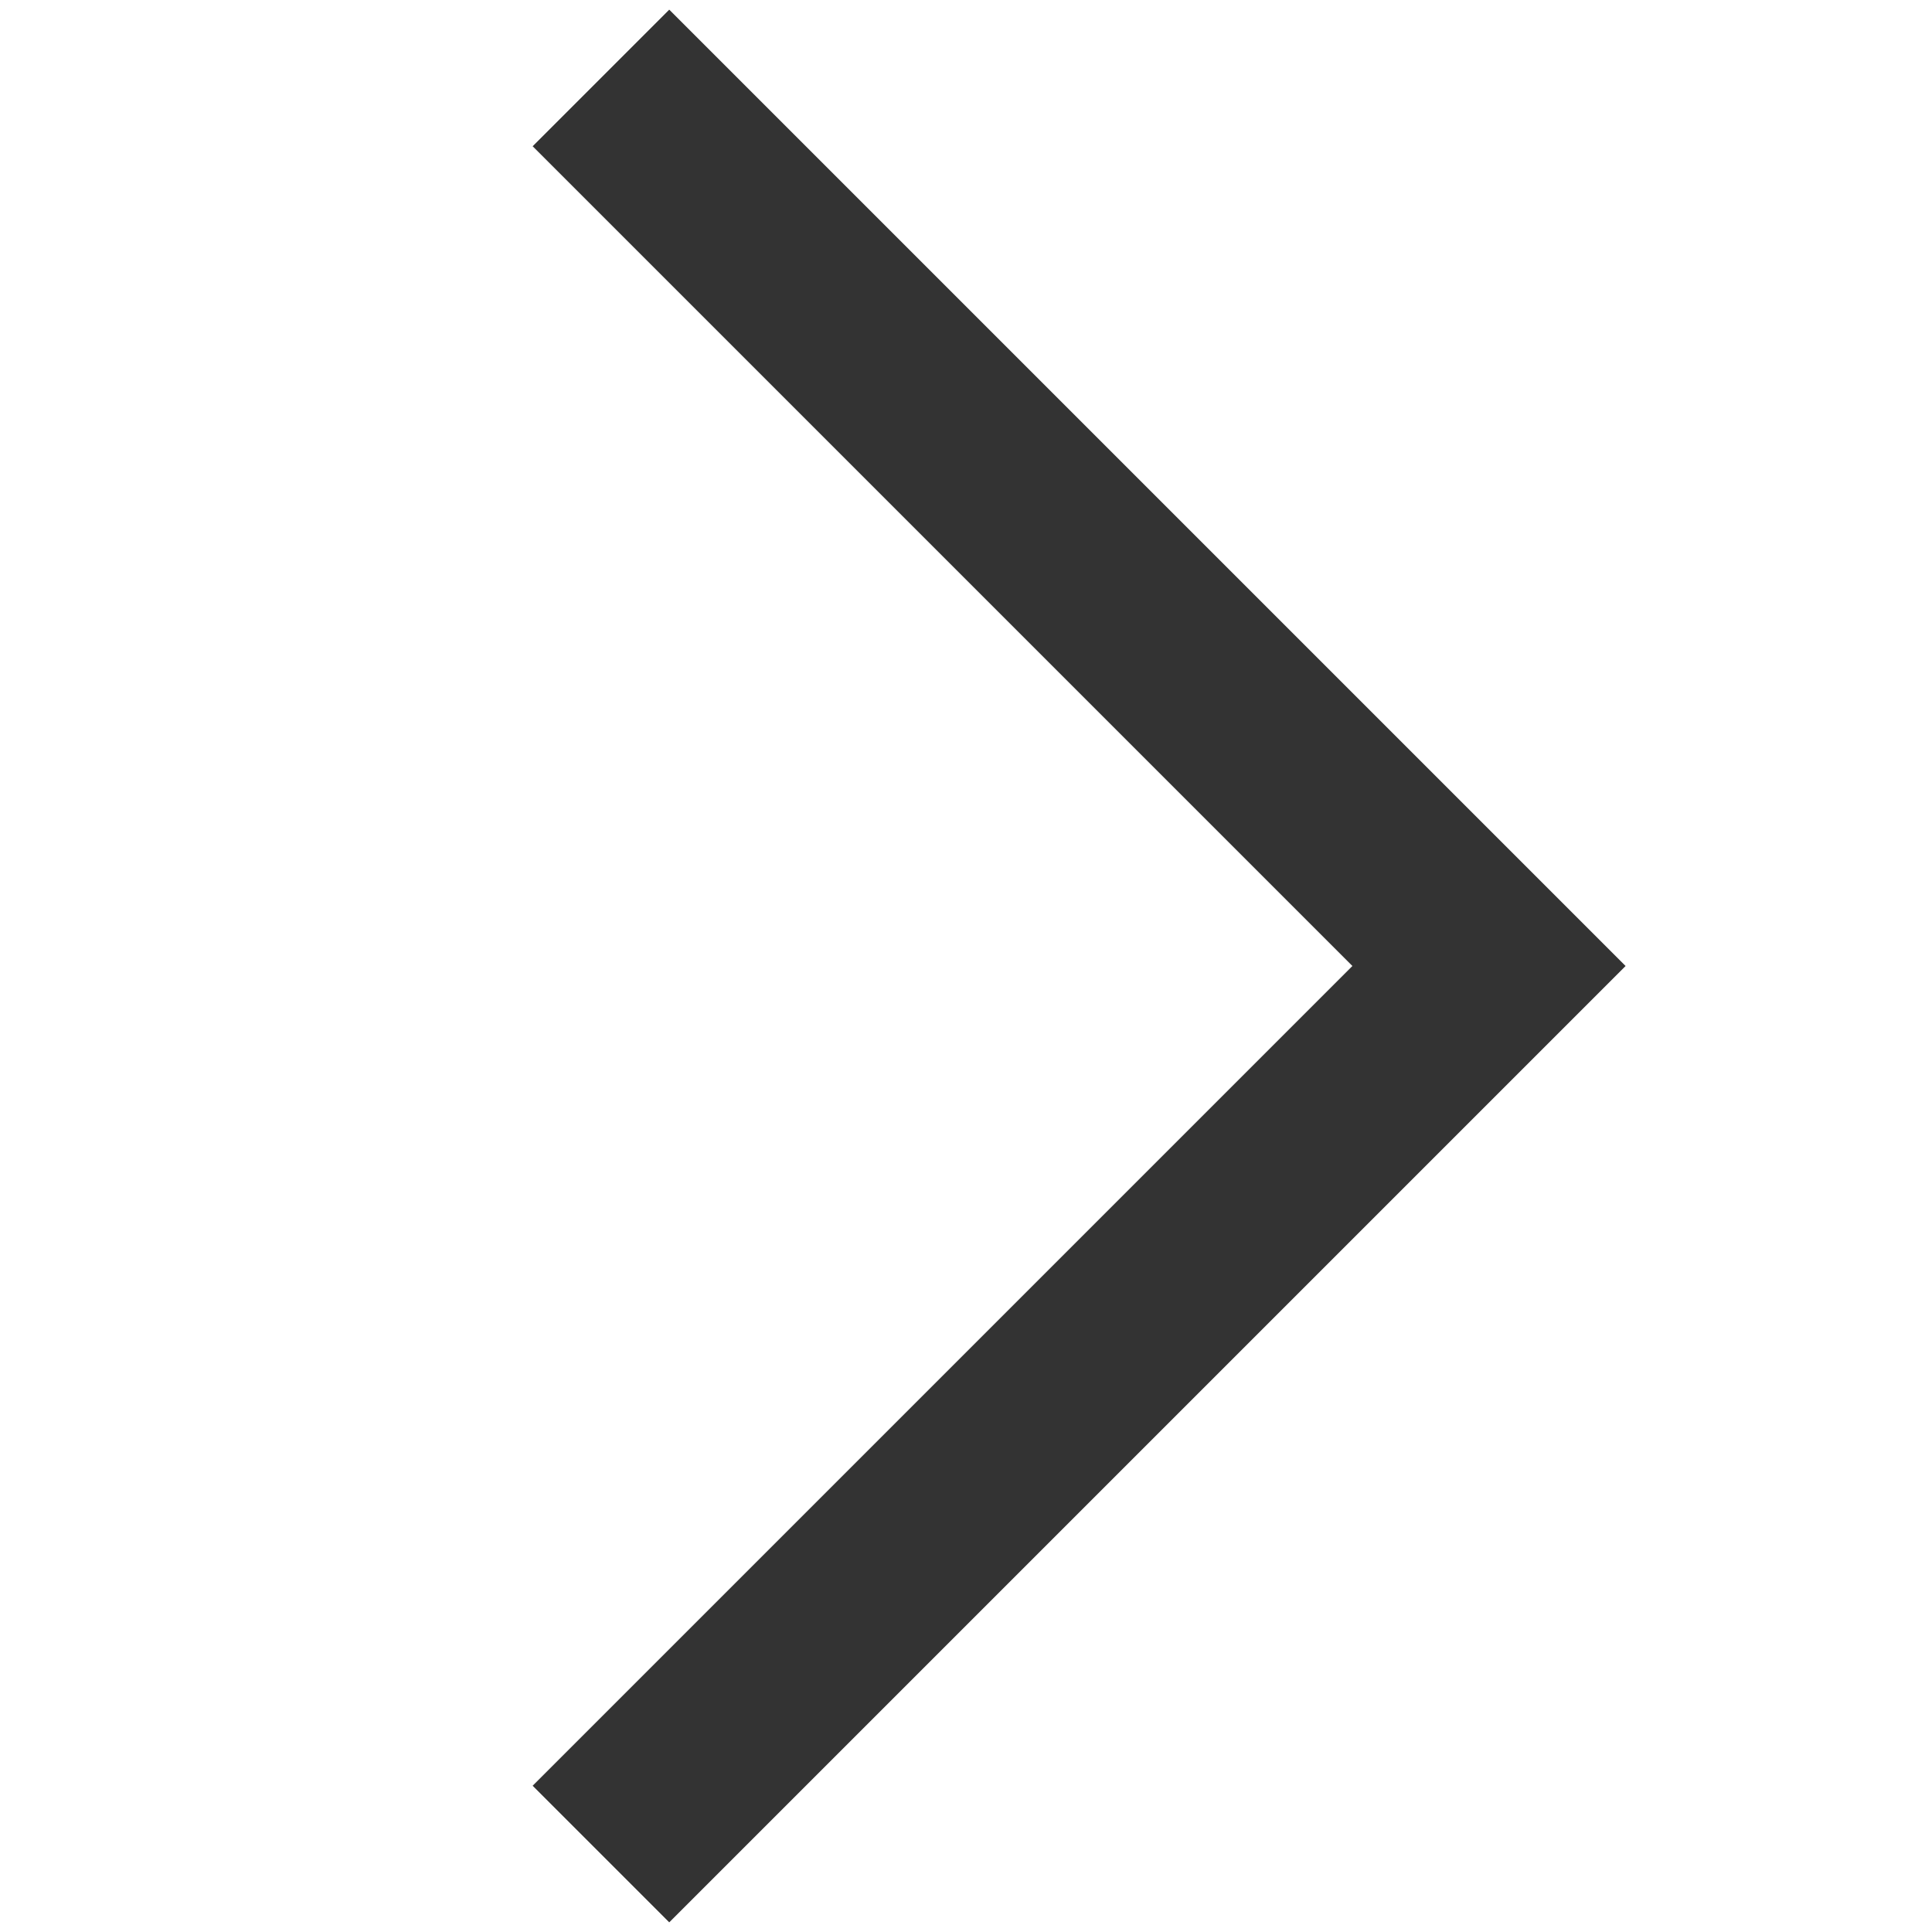
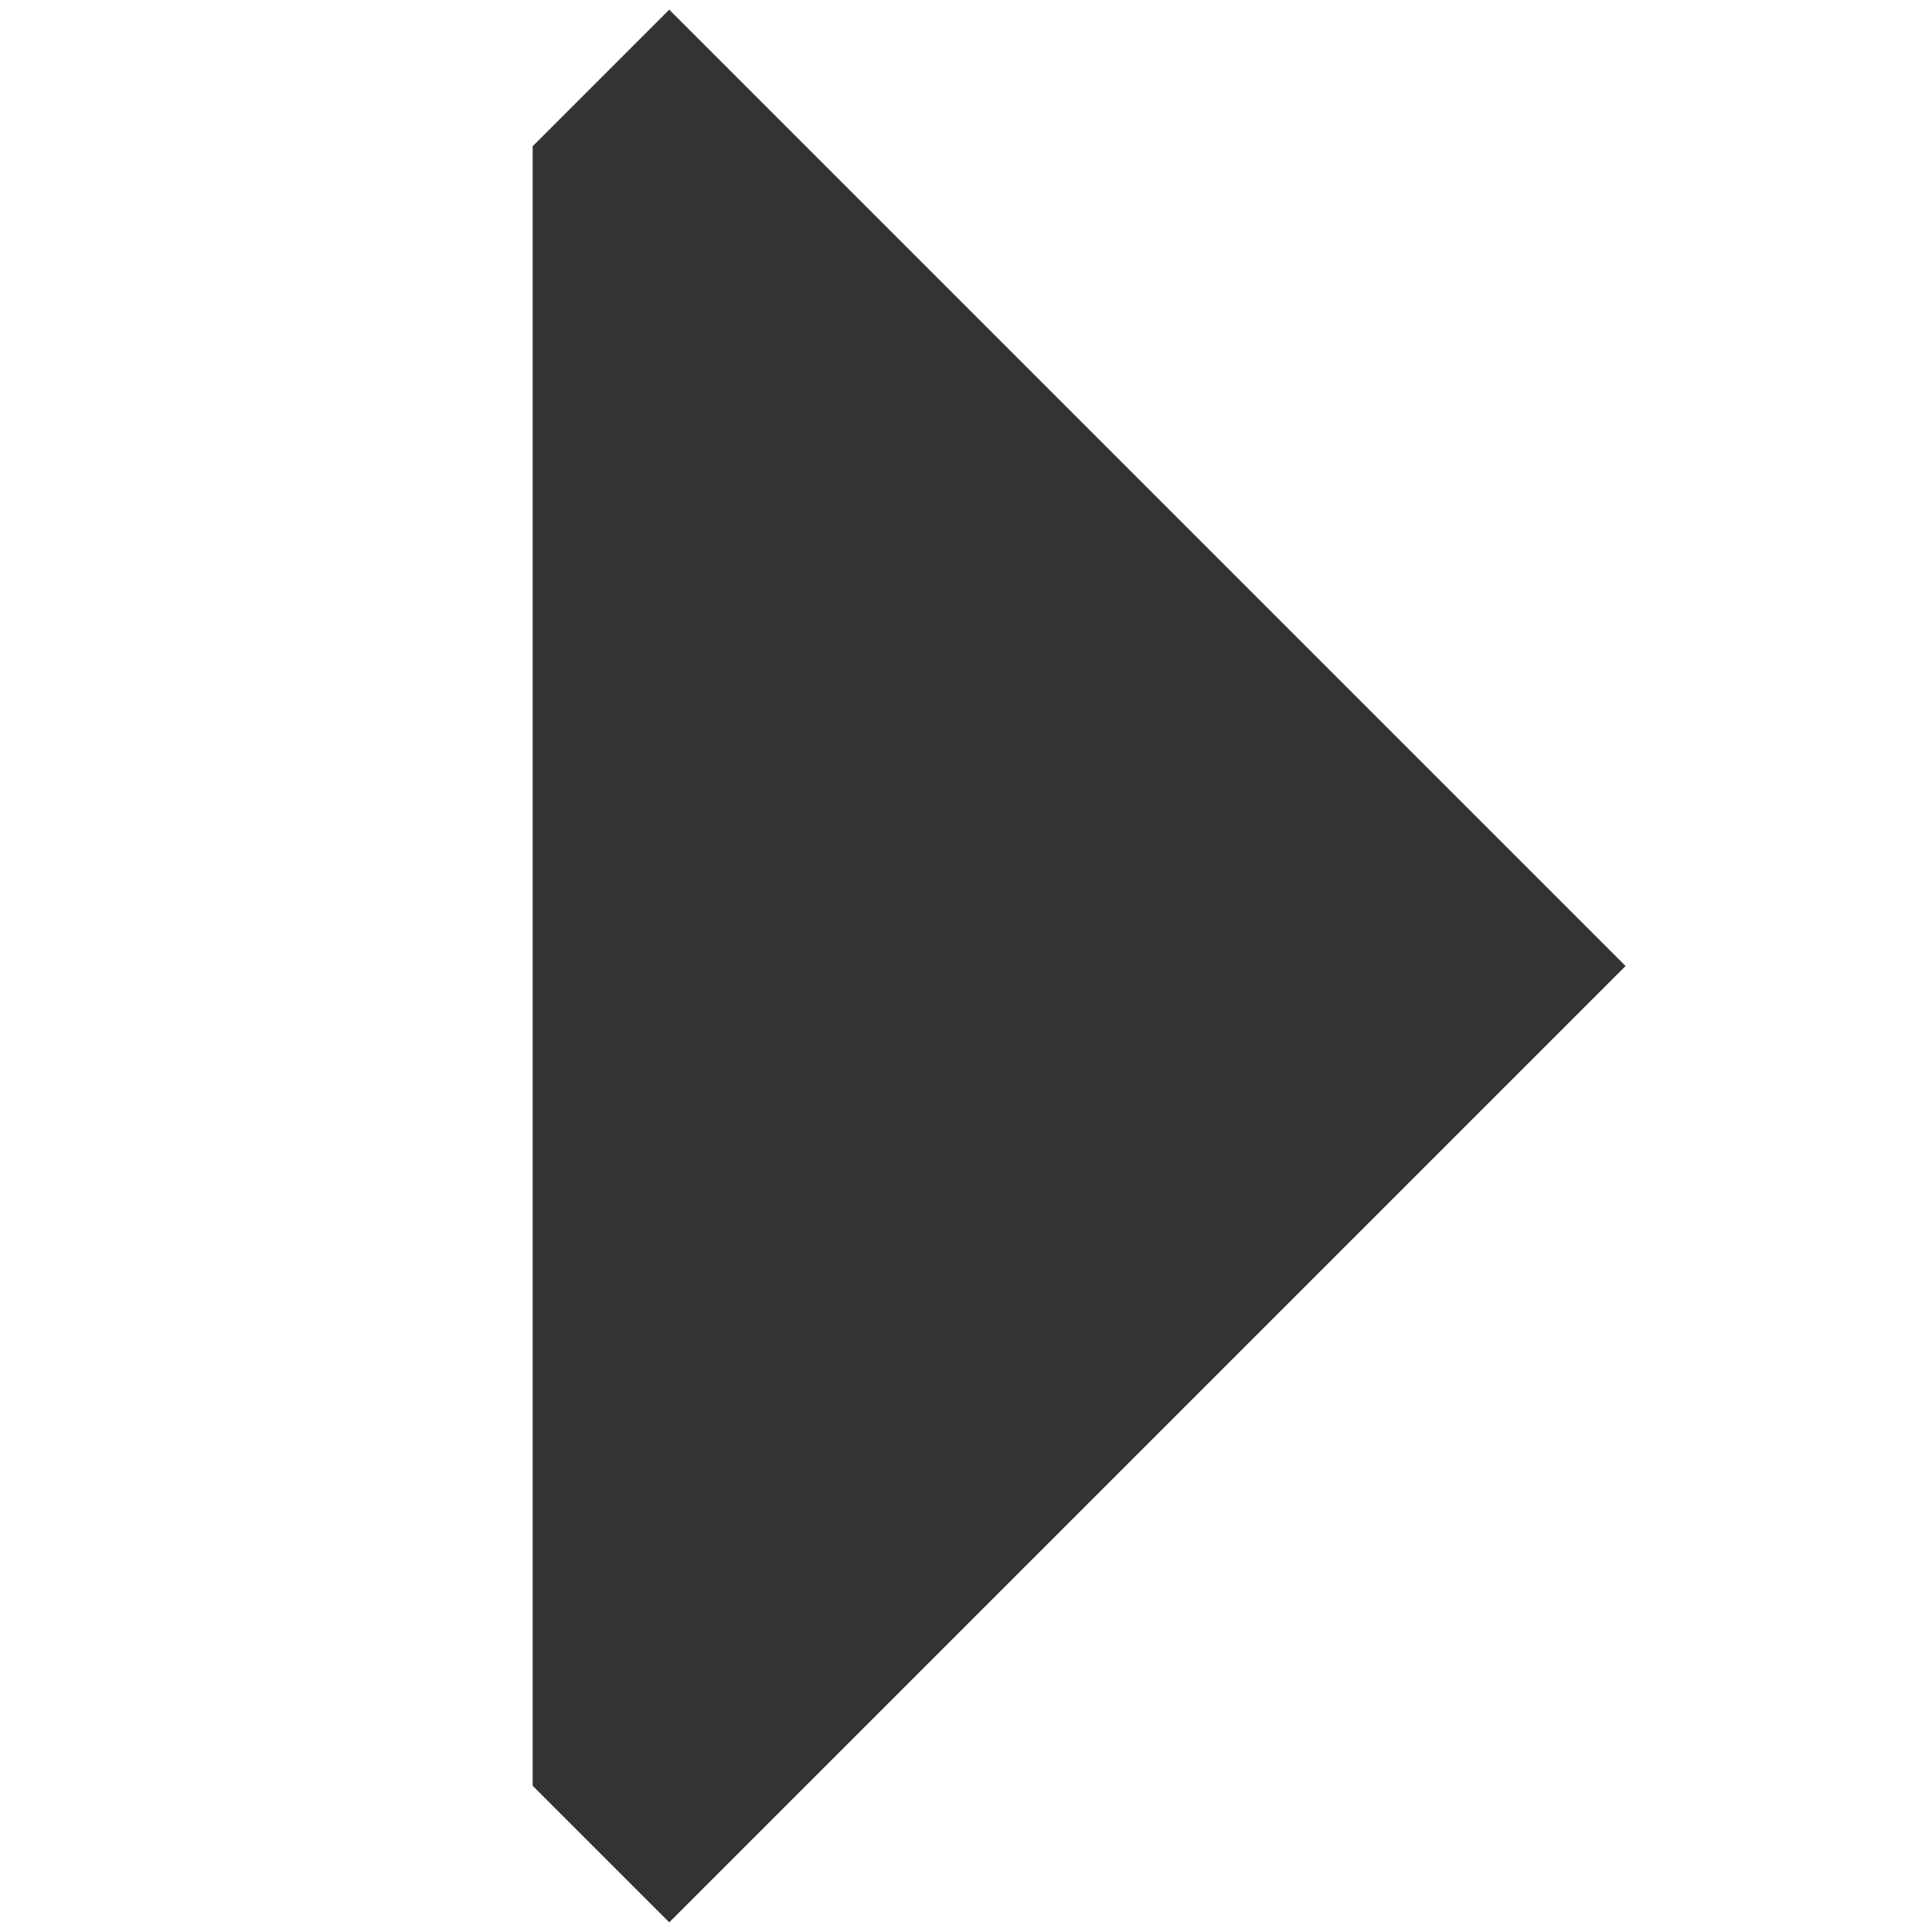
<svg xmlns="http://www.w3.org/2000/svg" version="1.1" baseProfile="full" width="10" height="10" viewBox="0 0 10.00 10.00" enable-background="new 0 0 10.00 10.00" xml:space="preserve">
-   <path fill="#333333" fill-opacity="1" stroke-width="1.333" stroke-linejoin="miter" d="M 3.464,0.05L 7.707,4.293L 8.414,5L 7.707,5.707L 3.464,9.95L 2.757,9.243L 7,5L 2.757,0.757L 3.464,0.05 Z " />
+   <path fill="#333333" fill-opacity="1" stroke-width="1.333" stroke-linejoin="miter" d="M 3.464,0.05L 7.707,4.293L 8.414,5L 7.707,5.707L 3.464,9.95L 2.757,9.243L 2.757,0.757L 3.464,0.05 Z " />
</svg>